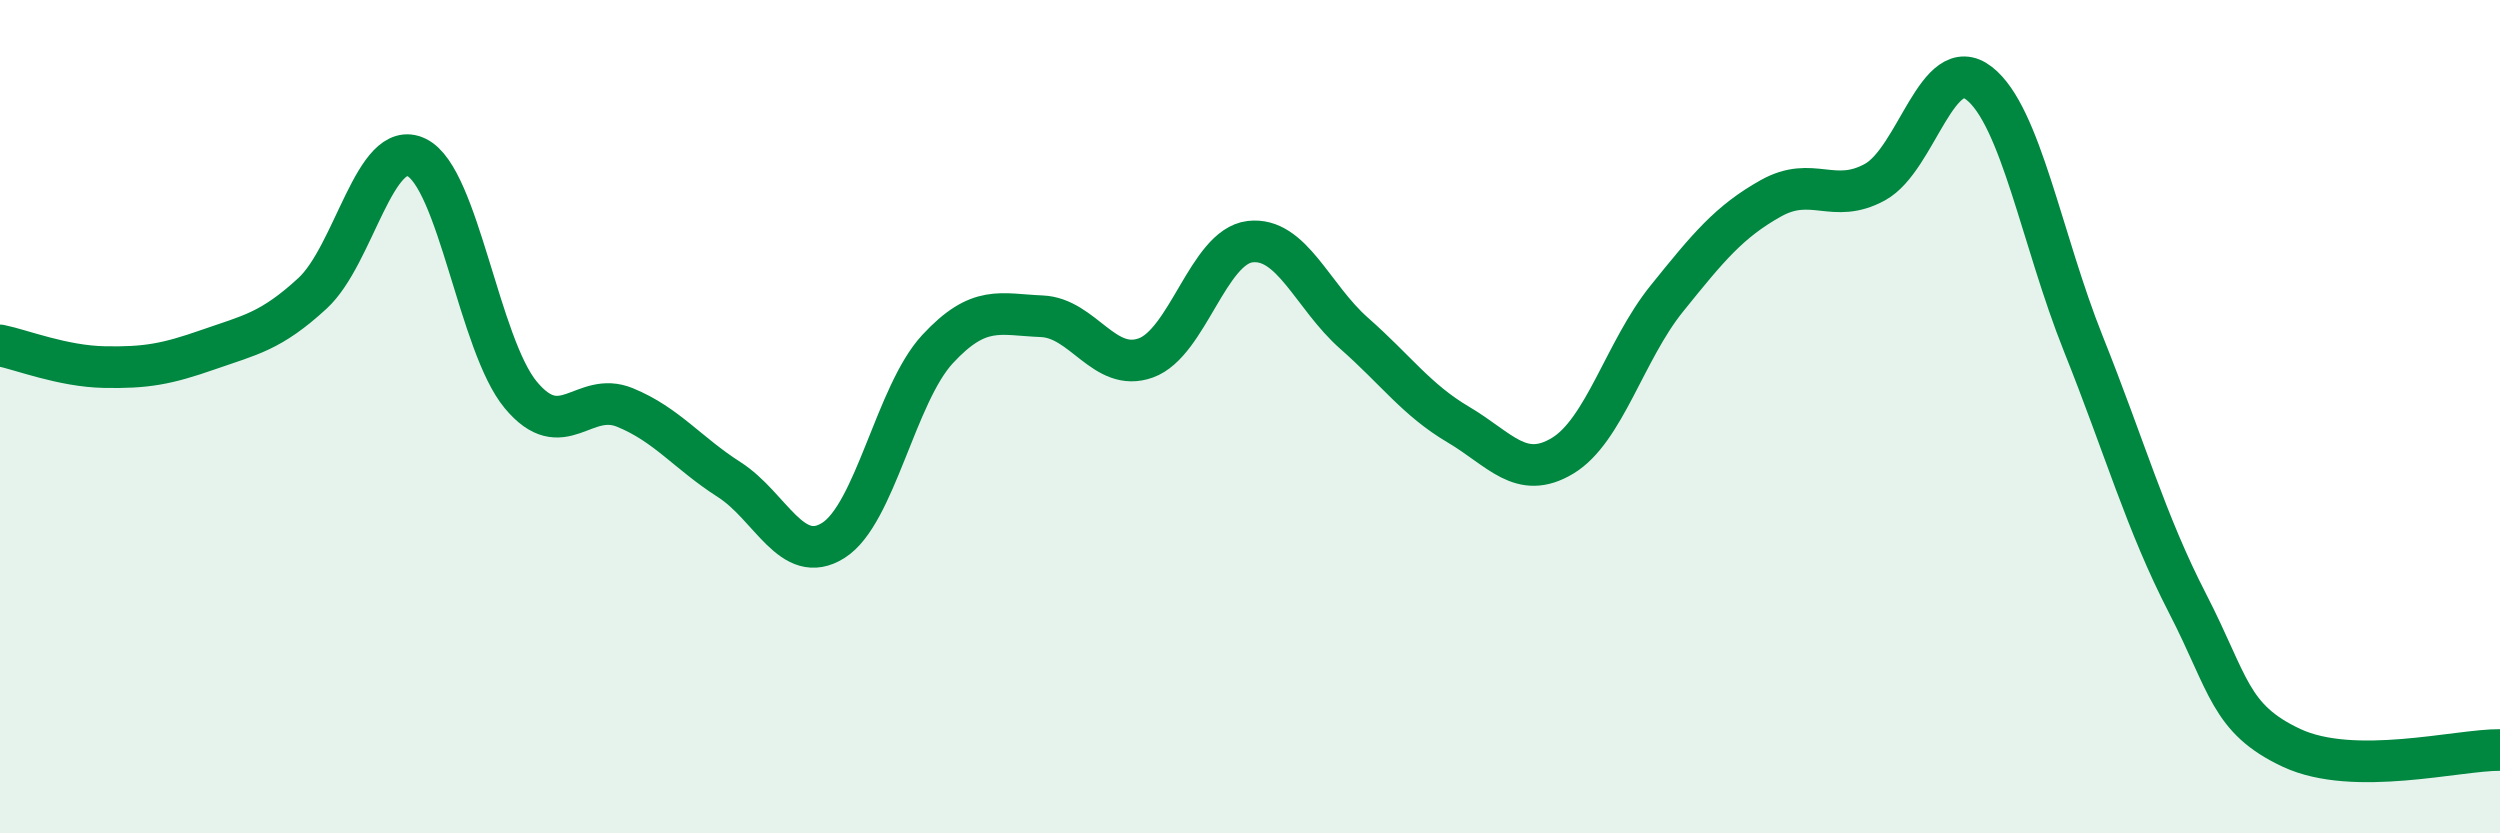
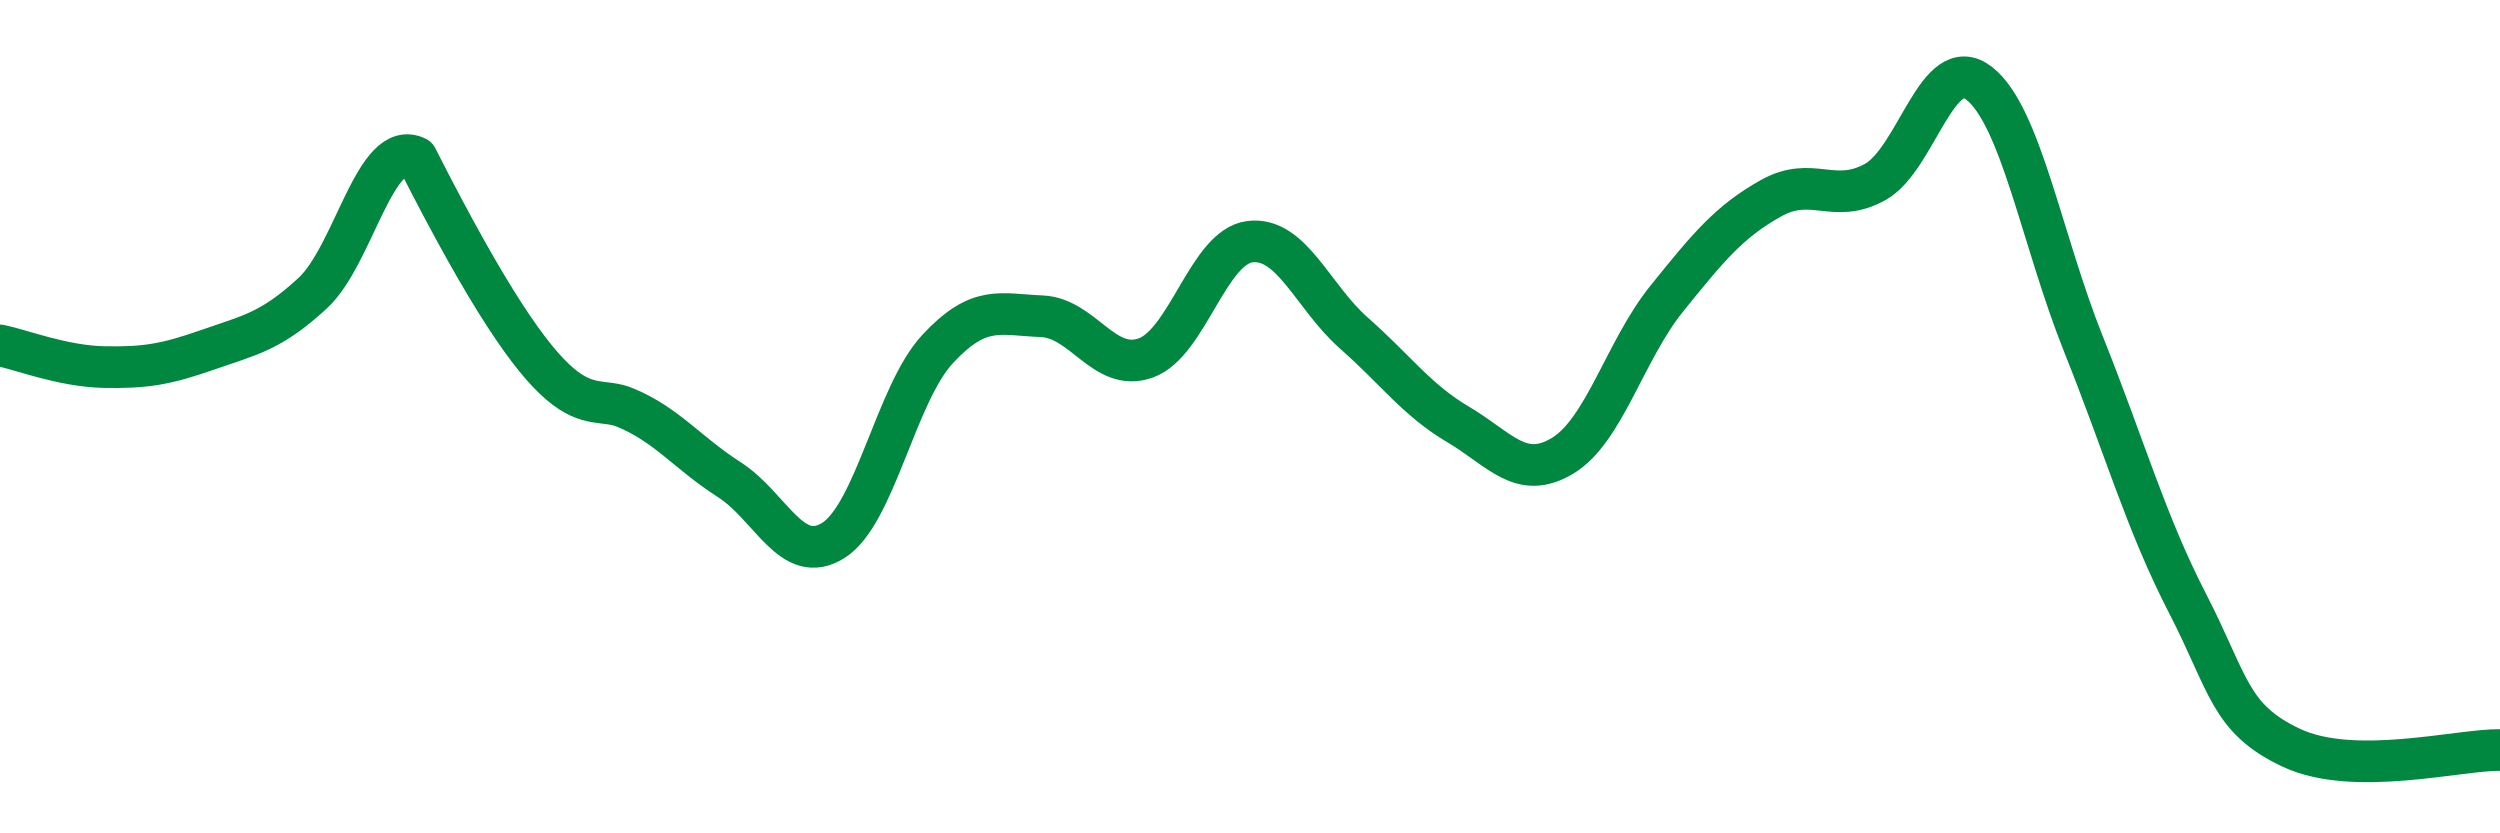
<svg xmlns="http://www.w3.org/2000/svg" width="60" height="20" viewBox="0 0 60 20">
-   <path d="M 0,8.29 C 0.5,8.39 1.5,8.79 2.5,8.81 C 3.5,8.83 4,8.74 5,8.39 C 6,8.04 6.5,7.96 7.5,7.04 C 8.5,6.12 9,3.29 10,3.78 C 11,4.27 11.5,8.28 12.5,9.48 C 13.5,10.68 14,9.37 15,9.78 C 16,10.19 16.5,10.87 17.5,11.51 C 18.5,12.15 19,13.6 20,12.97 C 21,12.34 21.5,9.46 22.5,8.38 C 23.5,7.3 24,7.55 25,7.59 C 26,7.63 26.5,8.95 27.5,8.59 C 28.5,8.23 29,5.92 30,5.8 C 31,5.68 31.5,7.12 32.5,8 C 33.5,8.88 34,9.6 35,10.19 C 36,10.78 36.5,11.54 37.5,10.94 C 38.5,10.34 39,8.41 40,7.17 C 41,5.93 41.5,5.32 42.5,4.76 C 43.5,4.2 44,4.92 45,4.37 C 46,3.82 46.5,1.22 47.5,2 C 48.5,2.78 49,5.75 50,8.25 C 51,10.75 51.5,12.54 52.5,14.48 C 53.5,16.42 53.5,17.25 55,17.95 C 56.5,18.65 59,17.99 60,18L60 20L0 20Z" fill="#008740" opacity="0.1" stroke-linecap="round" stroke-linejoin="round" />
-   <path d="M 0,8.29 C 0.5,8.39 1.5,8.79 2.5,8.81 C 3.5,8.83 4,8.74 5,8.39 C 6,8.04 6.5,7.96 7.5,7.04 C 8.5,6.12 9,3.29 10,3.78 C 11,4.27 11.5,8.28 12.5,9.48 C 13.5,10.68 14,9.37 15,9.78 C 16,10.19 16.5,10.87 17.5,11.51 C 18.5,12.15 19,13.6 20,12.97 C 21,12.34 21.5,9.46 22.5,8.38 C 23.5,7.3 24,7.55 25,7.59 C 26,7.63 26.5,8.95 27.5,8.59 C 28.5,8.23 29,5.92 30,5.8 C 31,5.68 31.5,7.12 32.5,8 C 33.5,8.88 34,9.6 35,10.19 C 36,10.78 36.5,11.54 37.5,10.94 C 38.5,10.34 39,8.41 40,7.17 C 41,5.93 41.5,5.32 42.5,4.76 C 43.5,4.2 44,4.92 45,4.37 C 46,3.82 46.5,1.22 47.5,2 C 48.5,2.78 49,5.75 50,8.25 C 51,10.75 51.5,12.54 52.5,14.48 C 53.5,16.42 53.5,17.25 55,17.95 C 56.5,18.65 59,17.99 60,18" stroke="#008740" stroke-width="1" fill="none" stroke-linecap="round" stroke-linejoin="round" />
+   <path d="M 0,8.29 C 0.5,8.39 1.5,8.79 2.5,8.81 C 3.5,8.83 4,8.74 5,8.39 C 6,8.04 6.5,7.96 7.5,7.04 C 8.5,6.12 9,3.29 10,3.78 C 13.5,10.68 14,9.37 15,9.78 C 16,10.19 16.5,10.87 17.5,11.51 C 18.5,12.15 19,13.6 20,12.97 C 21,12.34 21.5,9.46 22.5,8.38 C 23.5,7.3 24,7.55 25,7.59 C 26,7.63 26.5,8.95 27.5,8.59 C 28.5,8.23 29,5.92 30,5.8 C 31,5.68 31.5,7.12 32.5,8 C 33.5,8.88 34,9.6 35,10.19 C 36,10.78 36.5,11.54 37.5,10.94 C 38.5,10.34 39,8.41 40,7.17 C 41,5.93 41.5,5.32 42.5,4.76 C 43.5,4.2 44,4.92 45,4.37 C 46,3.82 46.5,1.22 47.5,2 C 48.5,2.78 49,5.75 50,8.25 C 51,10.75 51.5,12.54 52.5,14.48 C 53.5,16.42 53.5,17.25 55,17.95 C 56.5,18.65 59,17.99 60,18" stroke="#008740" stroke-width="1" fill="none" stroke-linecap="round" stroke-linejoin="round" />
</svg>